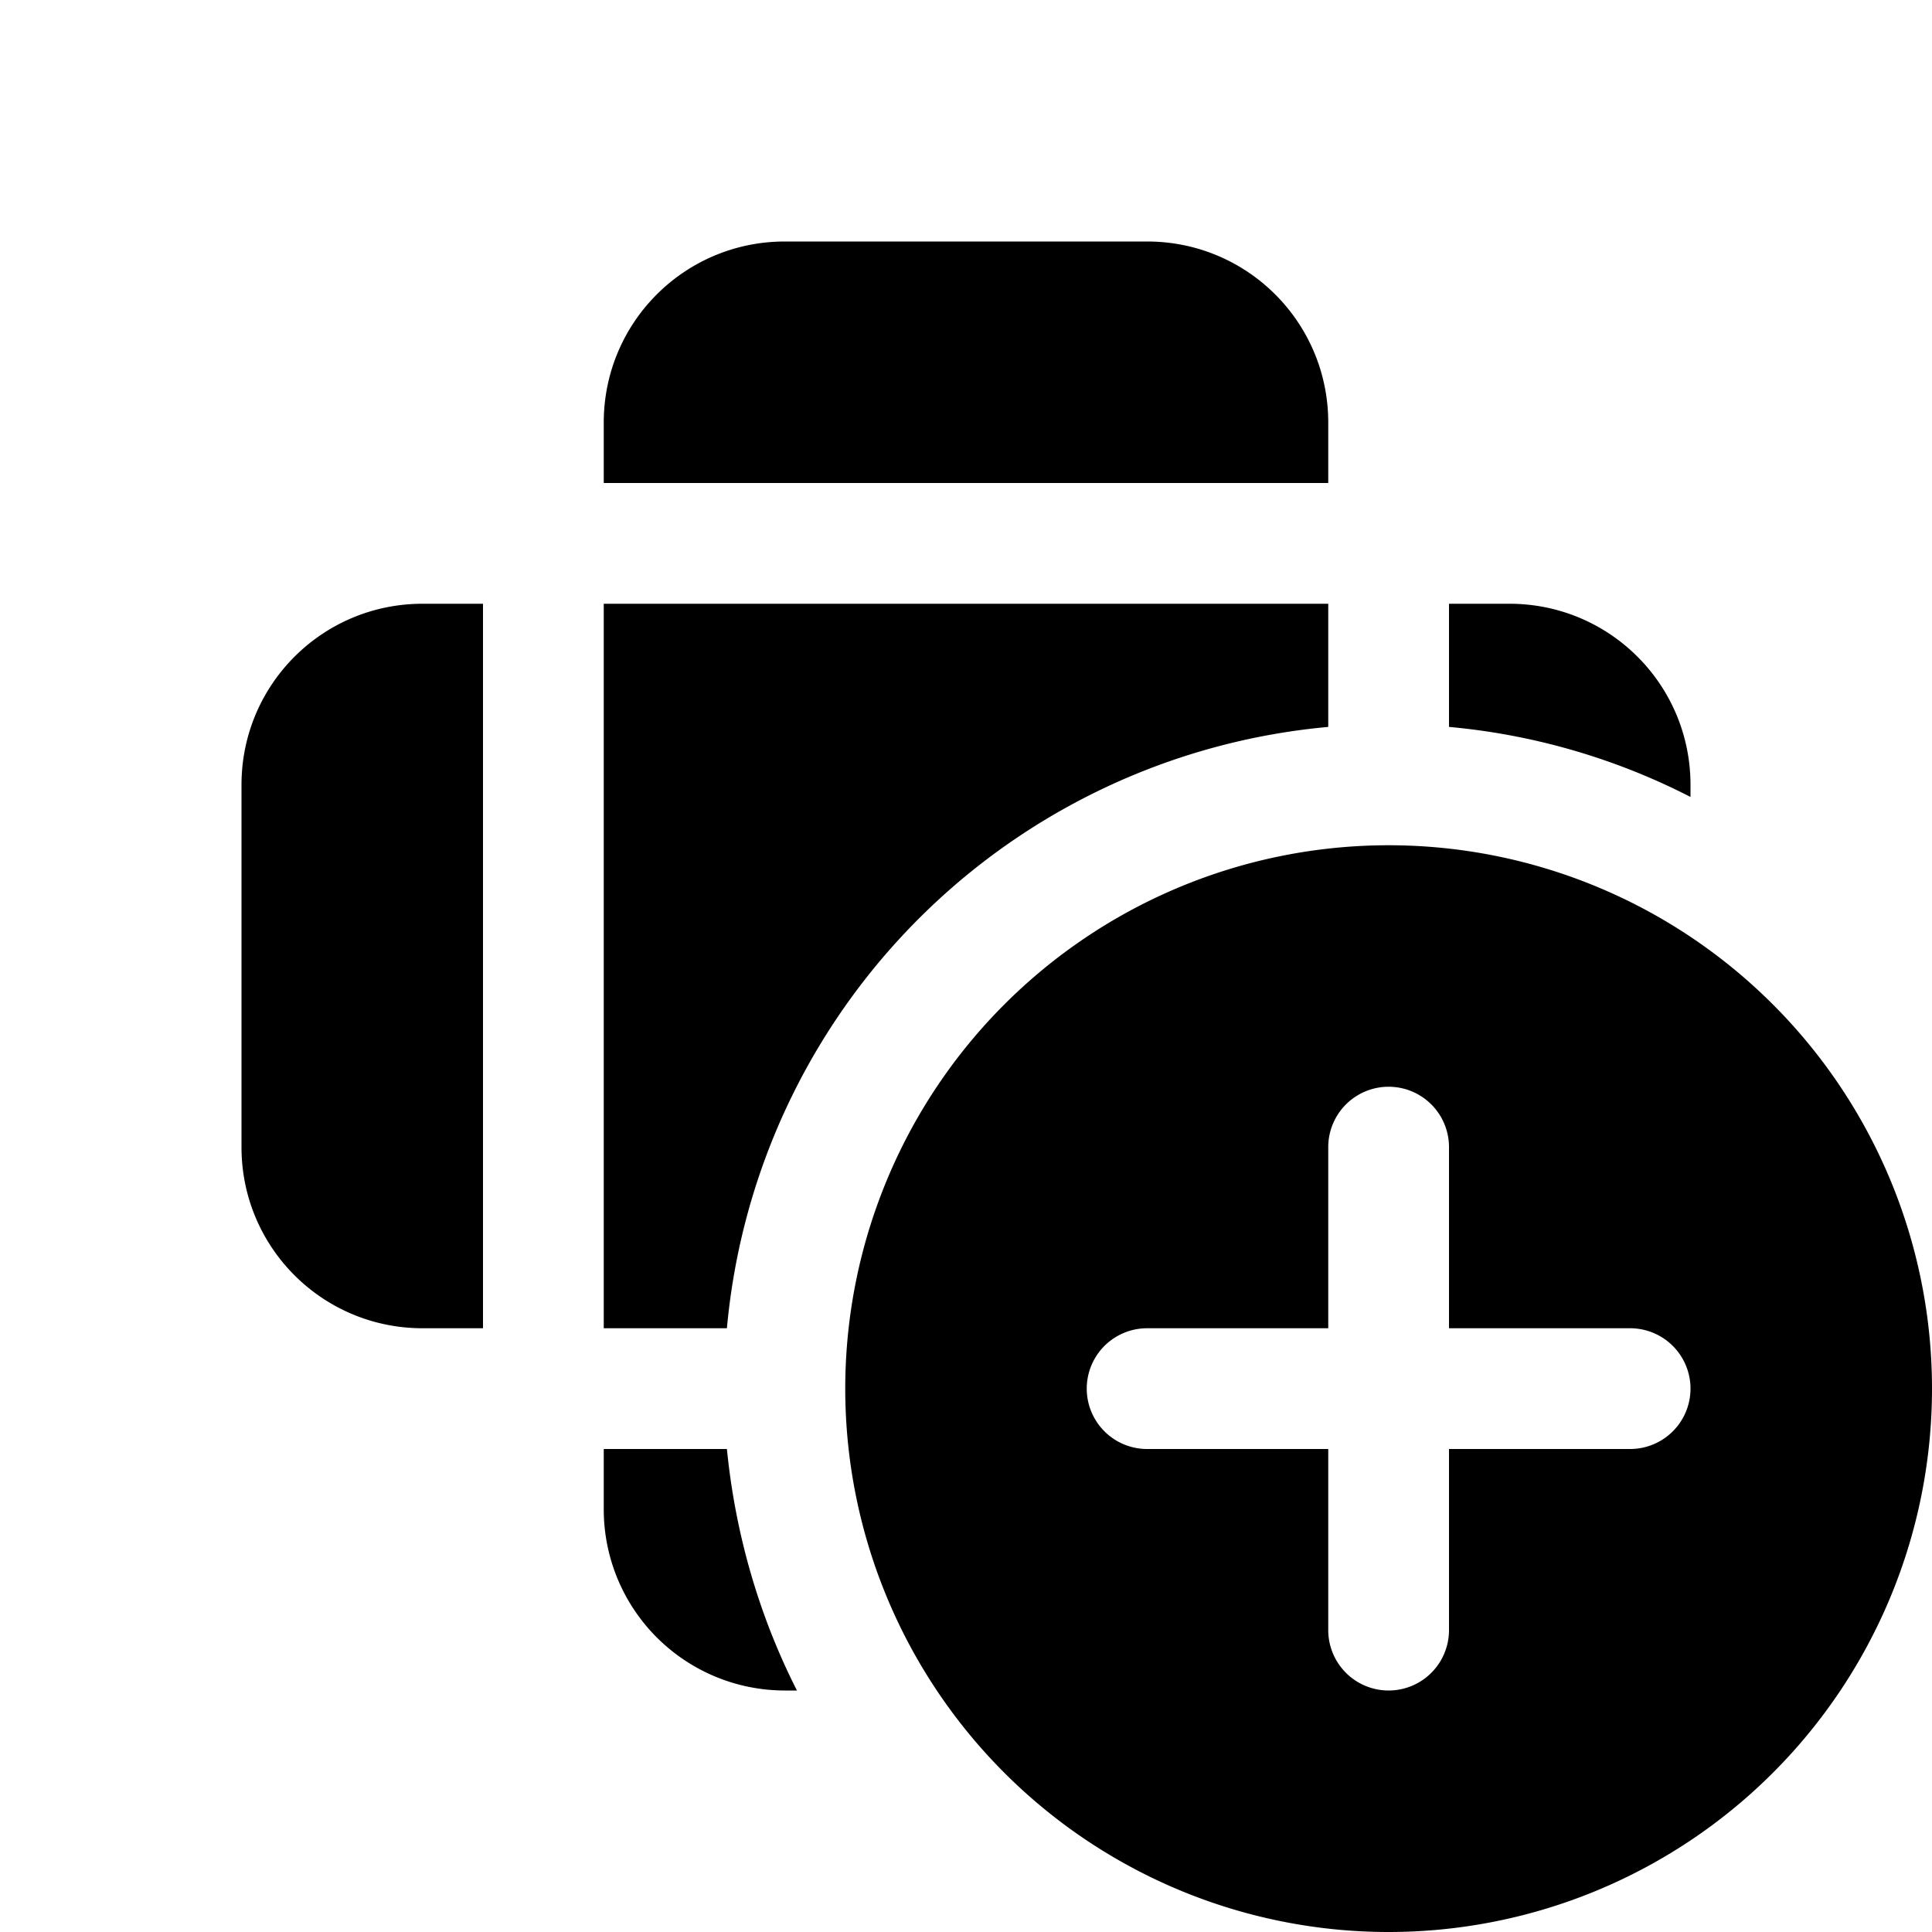
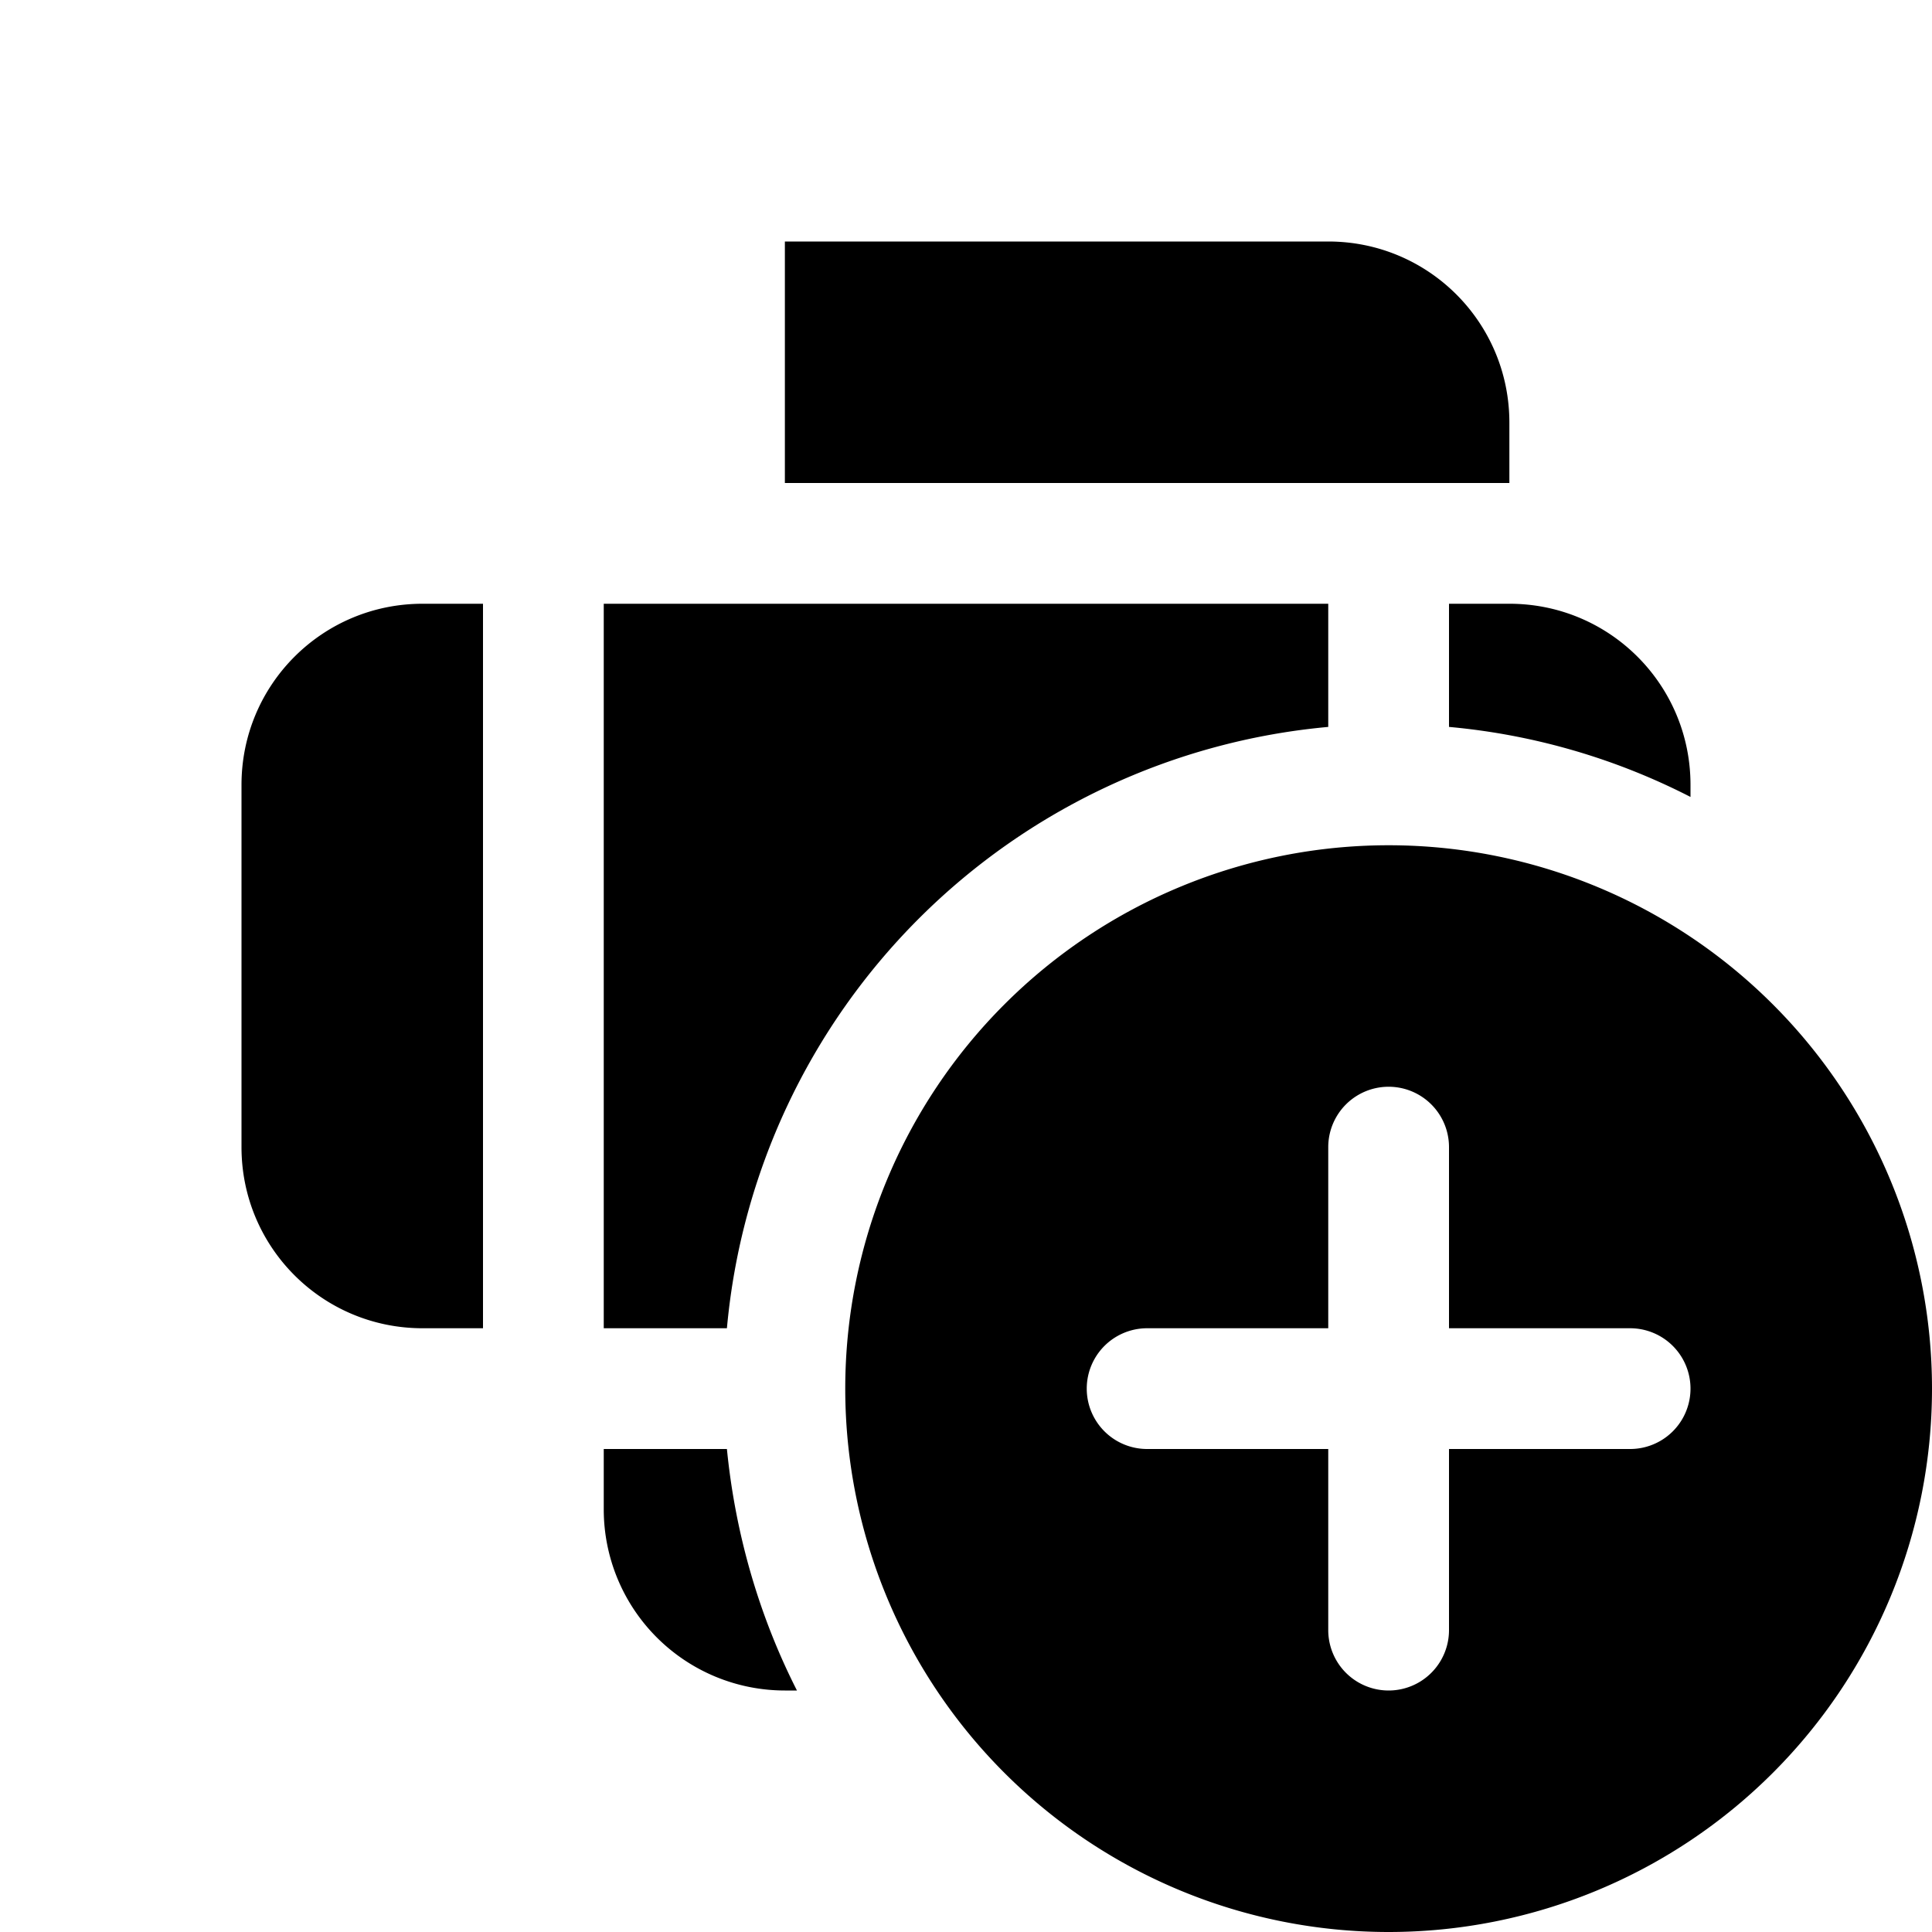
<svg xmlns="http://www.w3.org/2000/svg" width="16" height="16" viewBox="0 0 16 16">
-   <path d="M6.5 2C5.67 2 5 2.67 5 3.5V4h6v-.5c0-.83-.67-1.5-1.5-1.5h-3ZM11 5H5v6h1.02A5.5 5.5 0 0 1 11 6.02V5Zm-6 7h1.02c.07.71.27 1.39.58 2h-.1A1.5 1.5 0 0 1 5 12.5V12Zm9-5.5v.1a5.46 5.46 0 0 0-2-.58V5h.5c.83 0 1.5.67 1.5 1.5ZM4 11V5h-.5C2.67 5 2 5.67 2 6.5v3c0 .83.67 1.5 1.5 1.5H4Zm12 .5a4.5 4.5 0 1 1-9 0 4.5 4.5 0 0 1 9 0Zm-4-2a.5.5 0 0 0-1 0V11H9.5a.5.5 0 0 0 0 1H11v1.5a.5.5 0 0 0 1 0V12h1.5a.5.5 0 0 0 0-1H12V9.5Z" />
+   <path d="M6.5 2V4h6v-.5c0-.83-.67-1.5-1.5-1.5h-3ZM11 5H5v6h1.02A5.5 5.5 0 0 1 11 6.02V5Zm-6 7h1.02c.07.71.27 1.39.58 2h-.1A1.5 1.5 0 0 1 5 12.5V12Zm9-5.5v.1a5.46 5.46 0 0 0-2-.58V5h.5c.83 0 1.5.67 1.5 1.5ZM4 11V5h-.5C2.67 5 2 5.67 2 6.5v3c0 .83.67 1.5 1.5 1.5H4Zm12 .5a4.5 4.5 0 1 1-9 0 4.5 4.5 0 0 1 9 0Zm-4-2a.5.5 0 0 0-1 0V11H9.5a.5.5 0 0 0 0 1H11v1.5a.5.5 0 0 0 1 0V12h1.5a.5.5 0 0 0 0-1H12V9.5Z" />
</svg>